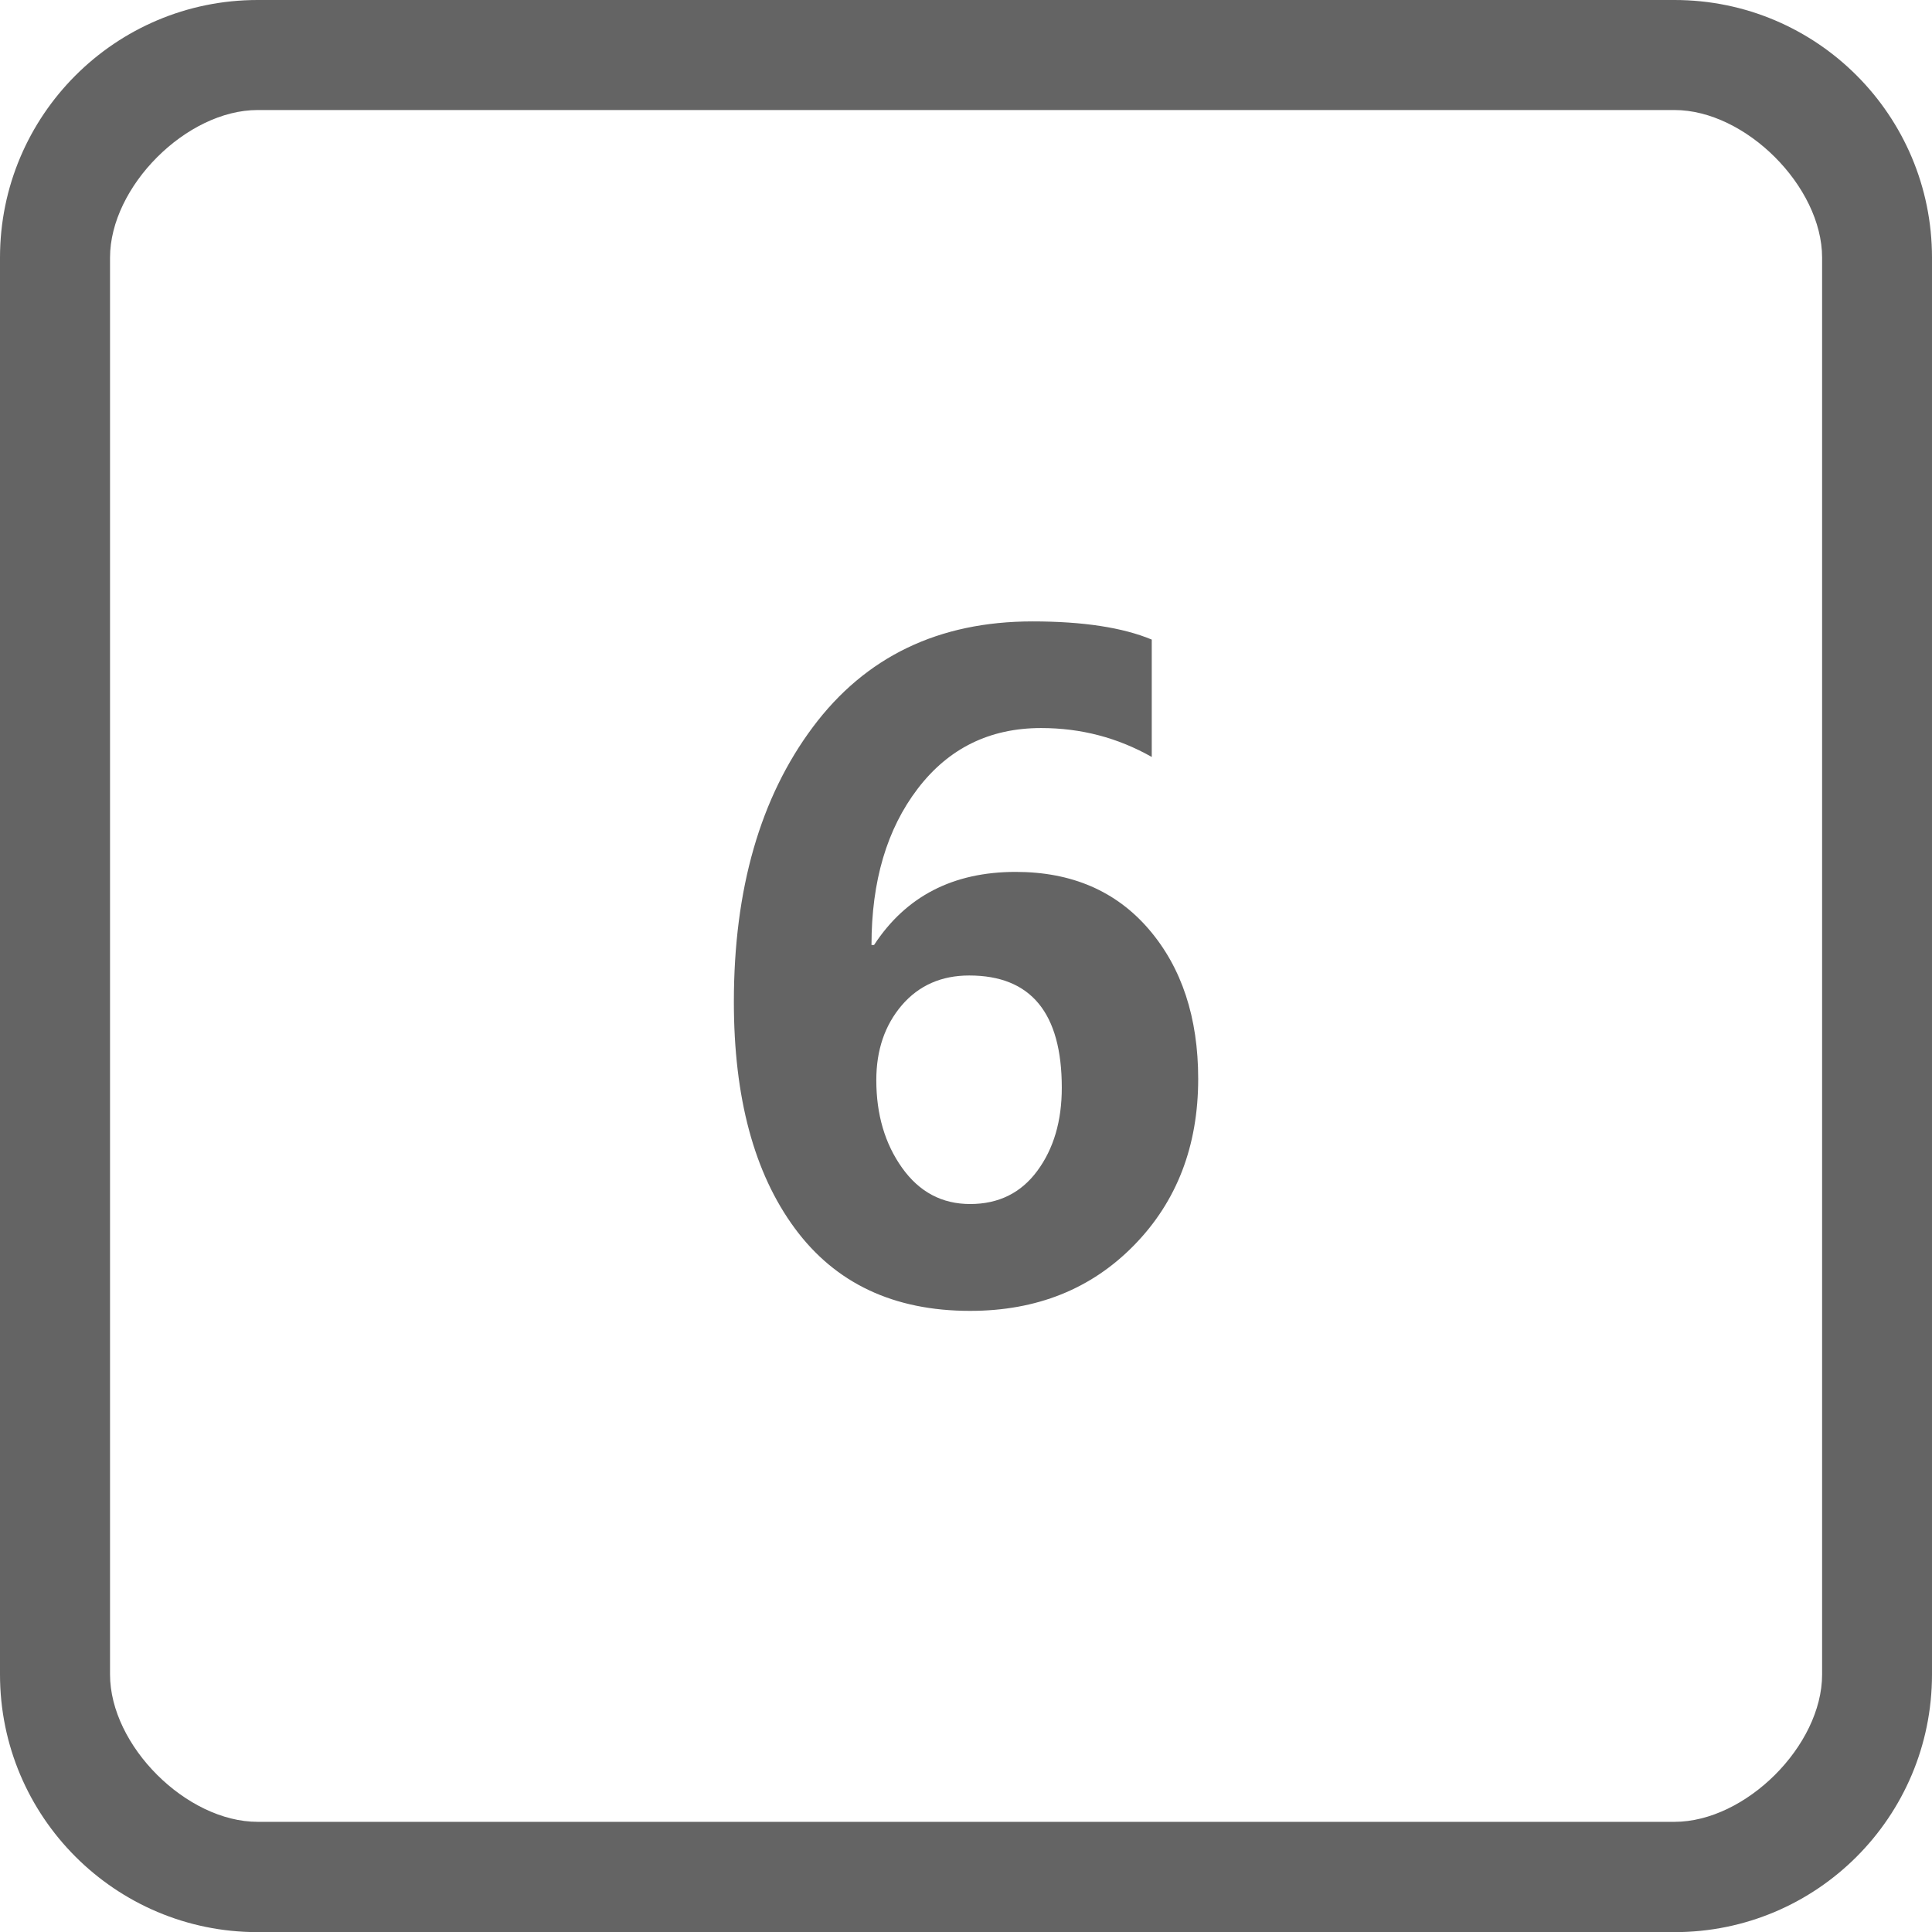
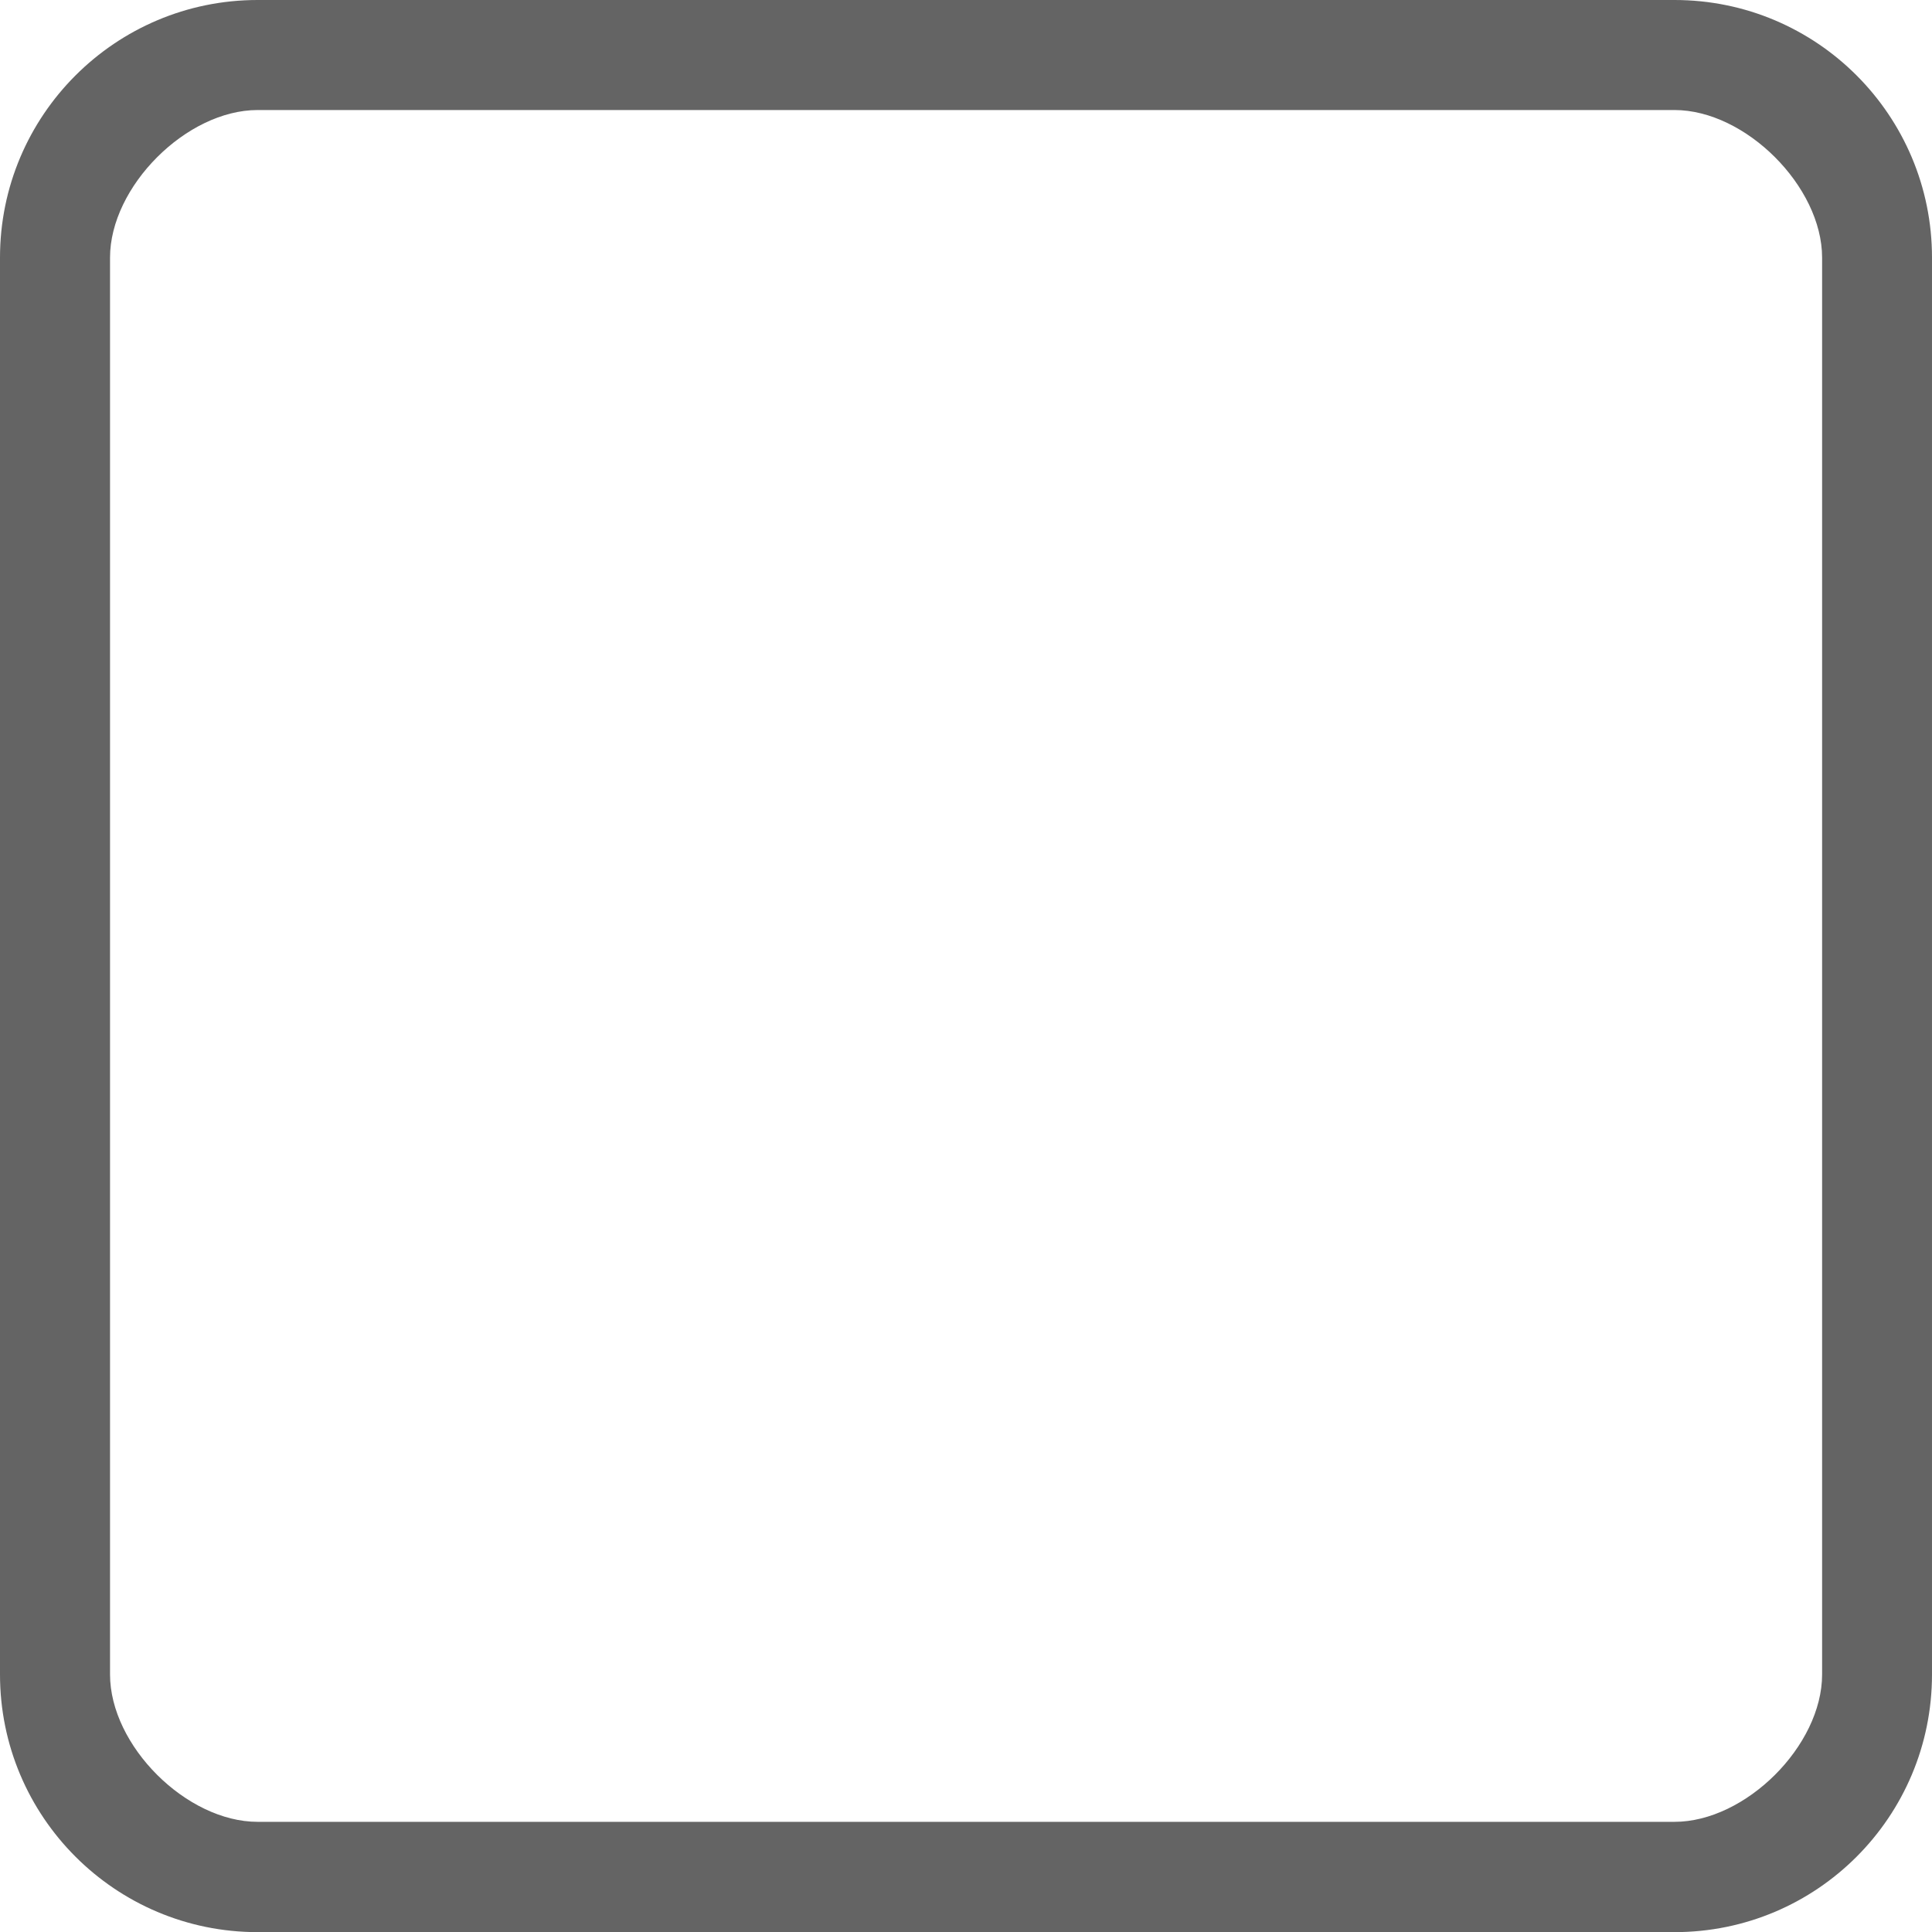
<svg xmlns="http://www.w3.org/2000/svg" version="1.1" id="图层_1" x="0px" y="0px" width="28.498px" height="28.5px" viewBox="0 0 28.498 28.5" enable-background="new 0 0 28.498 28.5" xml:space="preserve">
  <path fill="#646464" d="M24.7,0H3.8C1.702,0,0,1.702,0,3.8v20.899c0,2.1,1.702,3.801,3.8,3.801h20.9c2.1,0,3.798-1.701,3.798-3.801  V3.8C28.498,1.702,26.8,0,24.7,0L24.7,0z M26.877,24.699c0,1.051-1.129,2.174-2.177,2.174H3.8c-1.049,0-2.177-1.123-2.177-2.174V3.8  c0-1.048,1.128-2.177,2.177-2.177h20.9c1.048,0,2.177,1.129,2.177,2.177V24.699L26.877,24.699z" />
  <g enable-background="new    ">
-     <path fill="#646464" d="M16.988,11.165c-0.5-0.283-1.043-0.426-1.631-0.426c-0.758,0-1.364,0.298-1.819,0.893   s-0.683,1.363-0.683,2.307h0.038c0.47-0.719,1.166-1.078,2.089-1.078c0.825,0,1.48,0.282,1.965,0.847   c0.484,0.565,0.727,1.3,0.727,2.206c0,0.99-0.315,1.809-0.945,2.453c-0.631,0.646-1.438,0.969-2.419,0.969   c-1.126,0-1.988-0.406-2.587-1.219s-0.898-1.926-0.898-3.339c0-1.663,0.389-3.014,1.165-4.053s1.856-1.559,3.241-1.559   c0.744,0,1.33,0.09,1.758,0.268V11.165z M12.926,15.932c0,0.508,0.127,0.939,0.381,1.295s0.588,0.533,1.003,0.533   c0.419,0,0.749-0.162,0.99-0.488s0.362-0.734,0.362-1.227c0-1.103-0.455-1.656-1.365-1.656c-0.411,0-0.742,0.146-0.994,0.438   C13.052,15.121,12.926,15.488,12.926,15.932z" />
-   </g>
+     </g>
</svg>